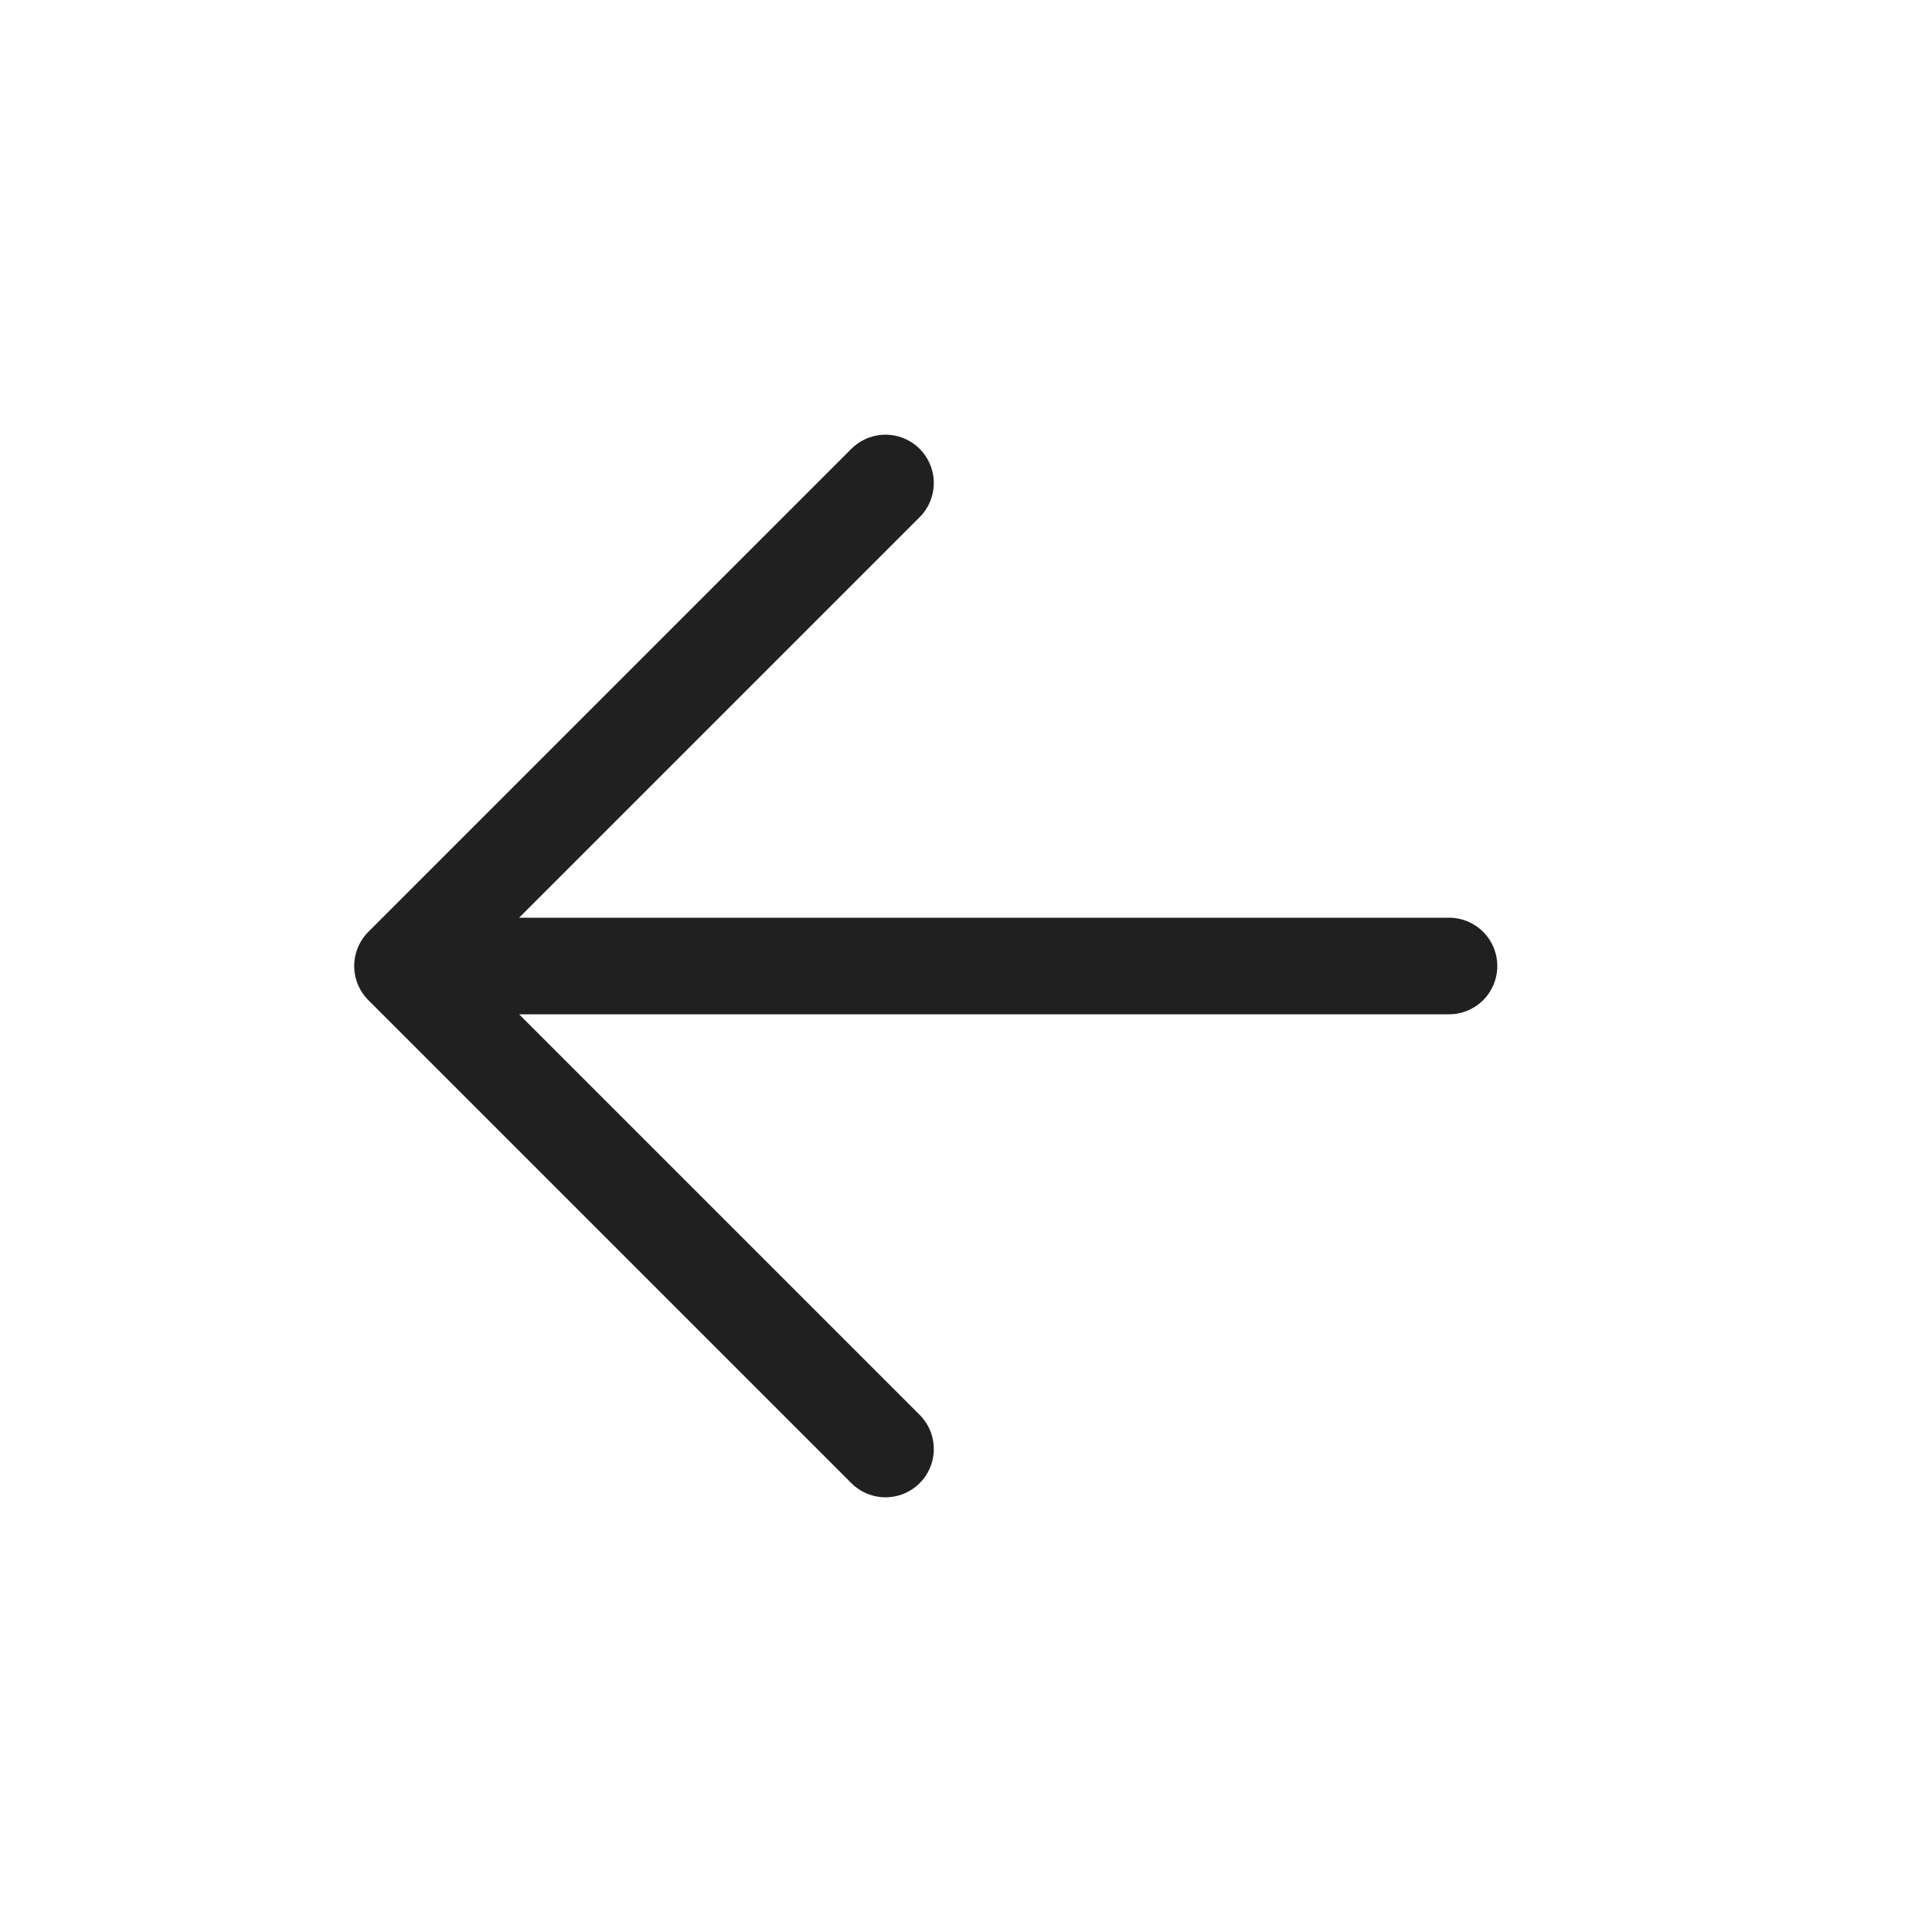
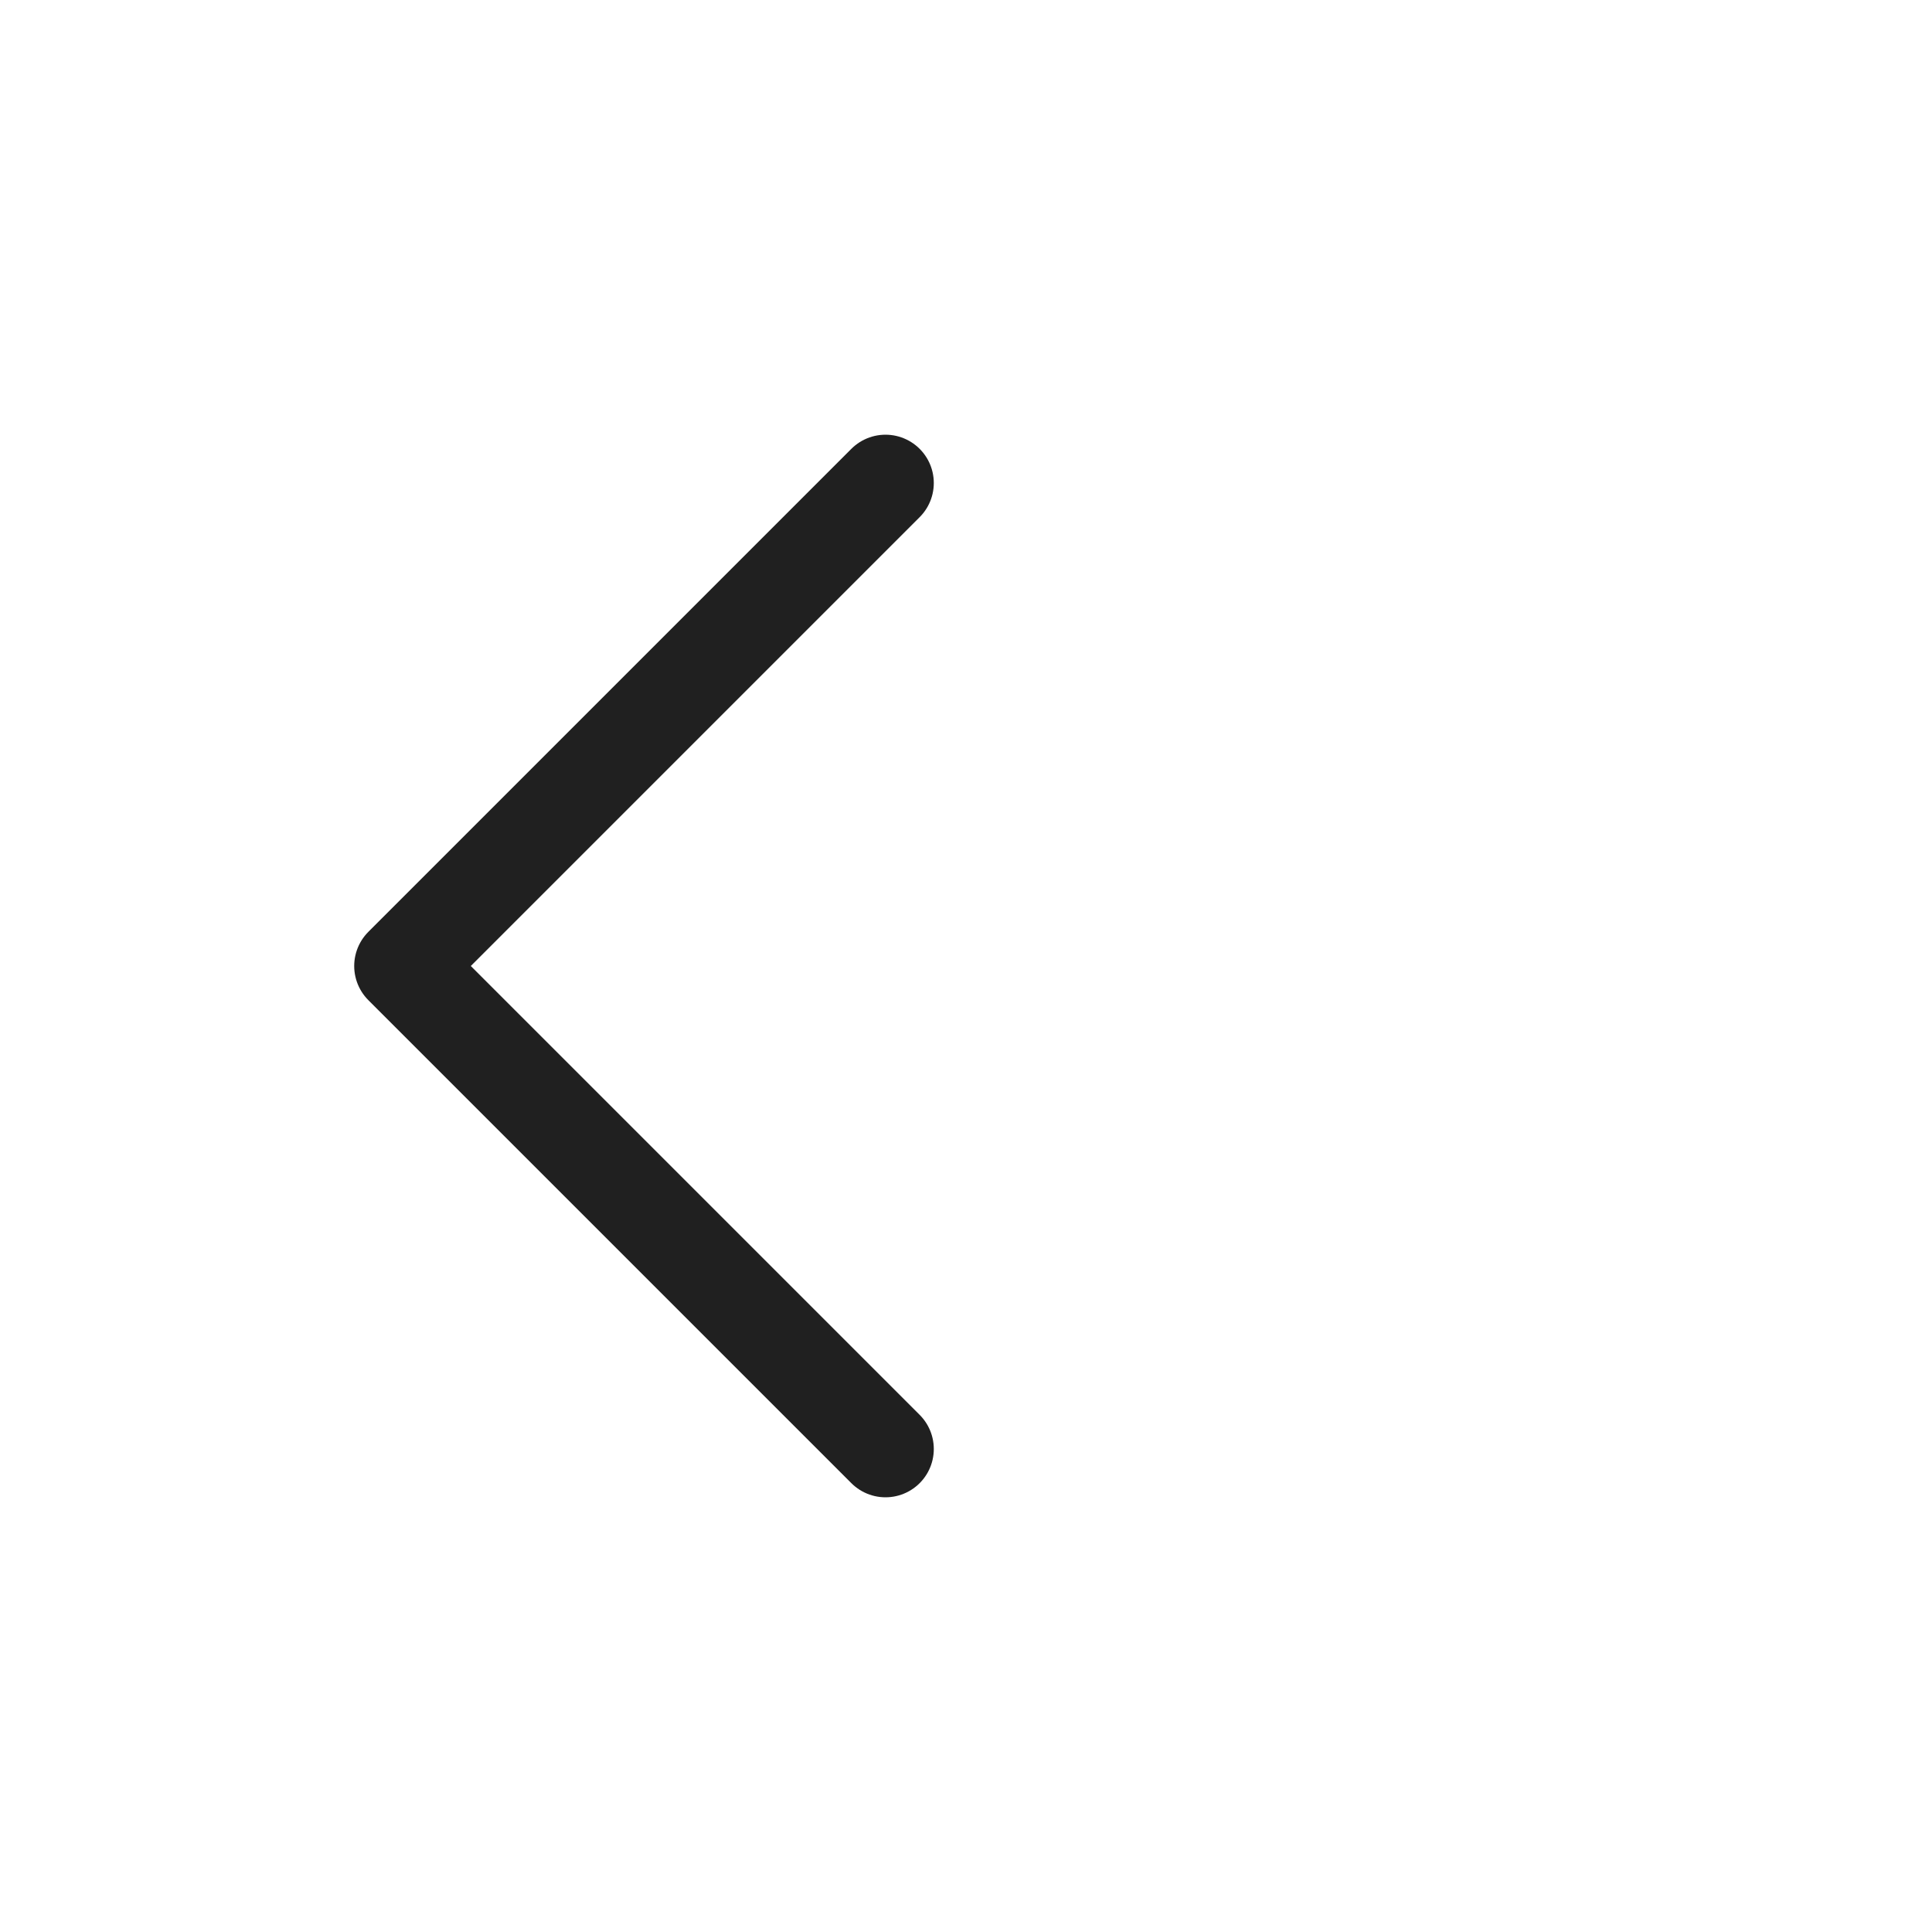
<svg xmlns="http://www.w3.org/2000/svg" width="24" height="24" viewBox="0 0 24 24" fill="none">
-   <path d="M11 6L5 12M5 12L11 18M5 12L18 12" stroke="#202020" stroke-width="1.2" stroke-linecap="round" stroke-linejoin="round" />
+   <path d="M11 6L5 12M5 12L11 18M5 12" stroke="#202020" stroke-width="1.2" stroke-linecap="round" stroke-linejoin="round" />
</svg>